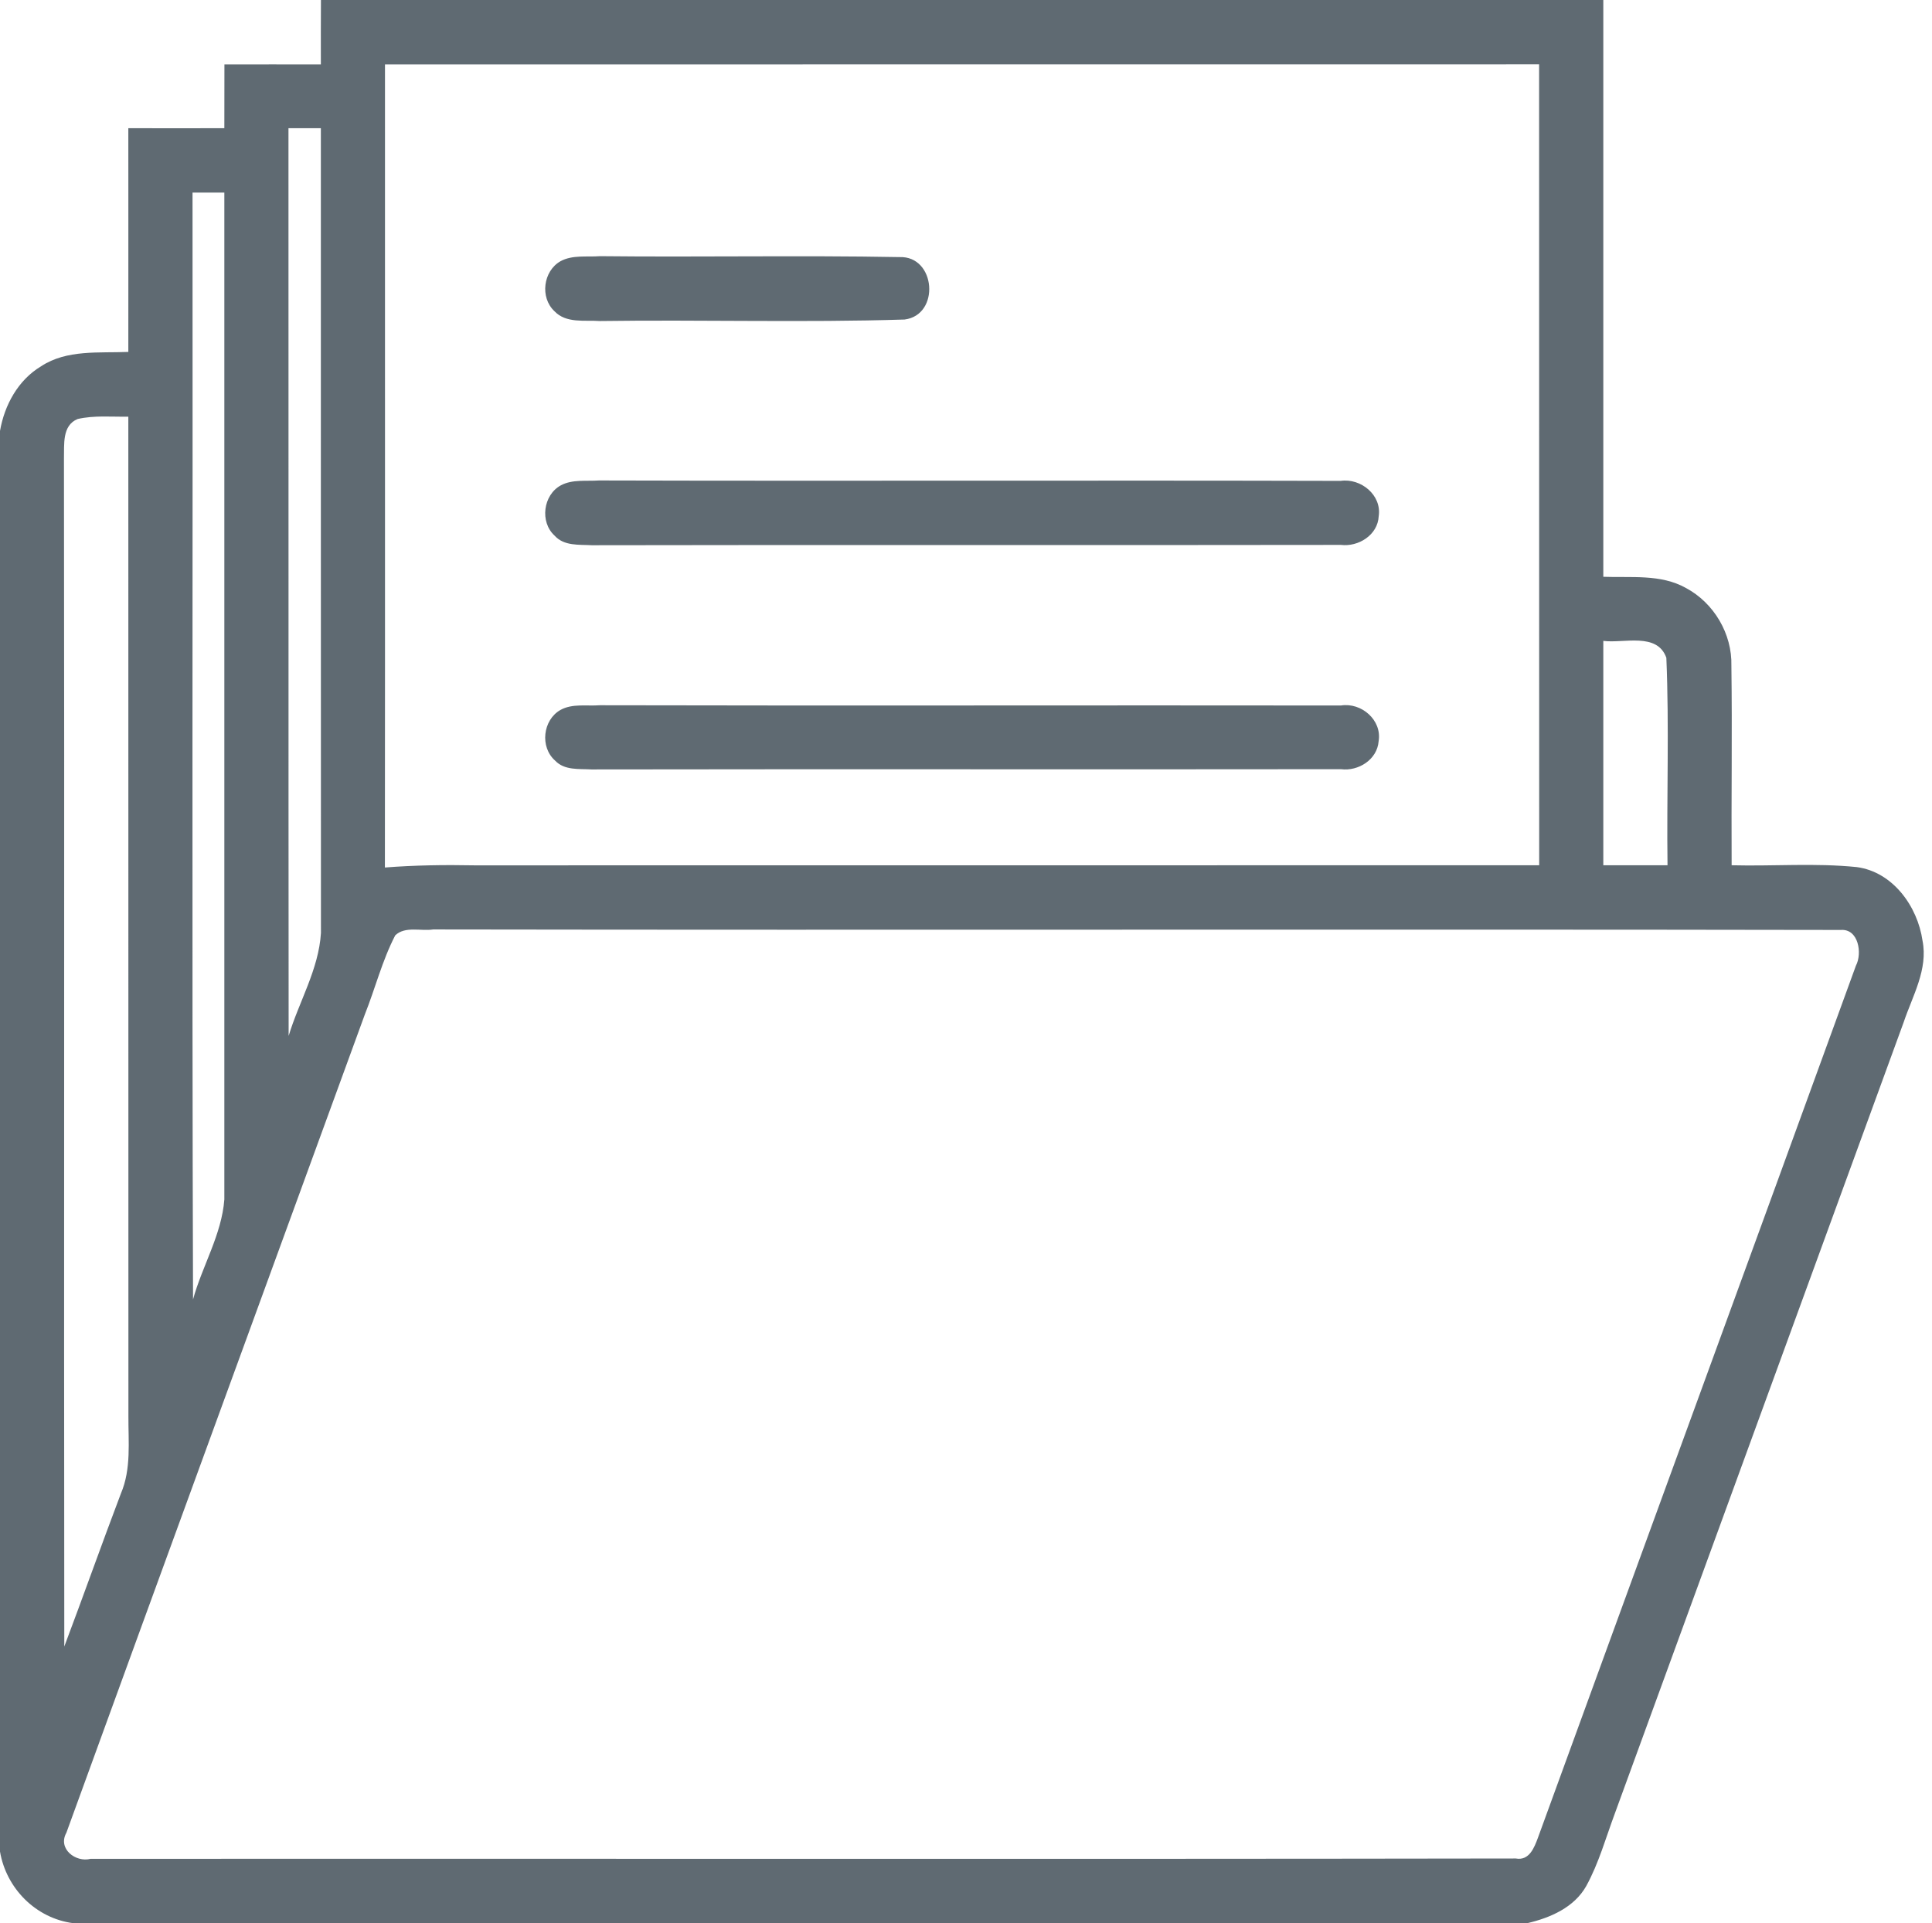
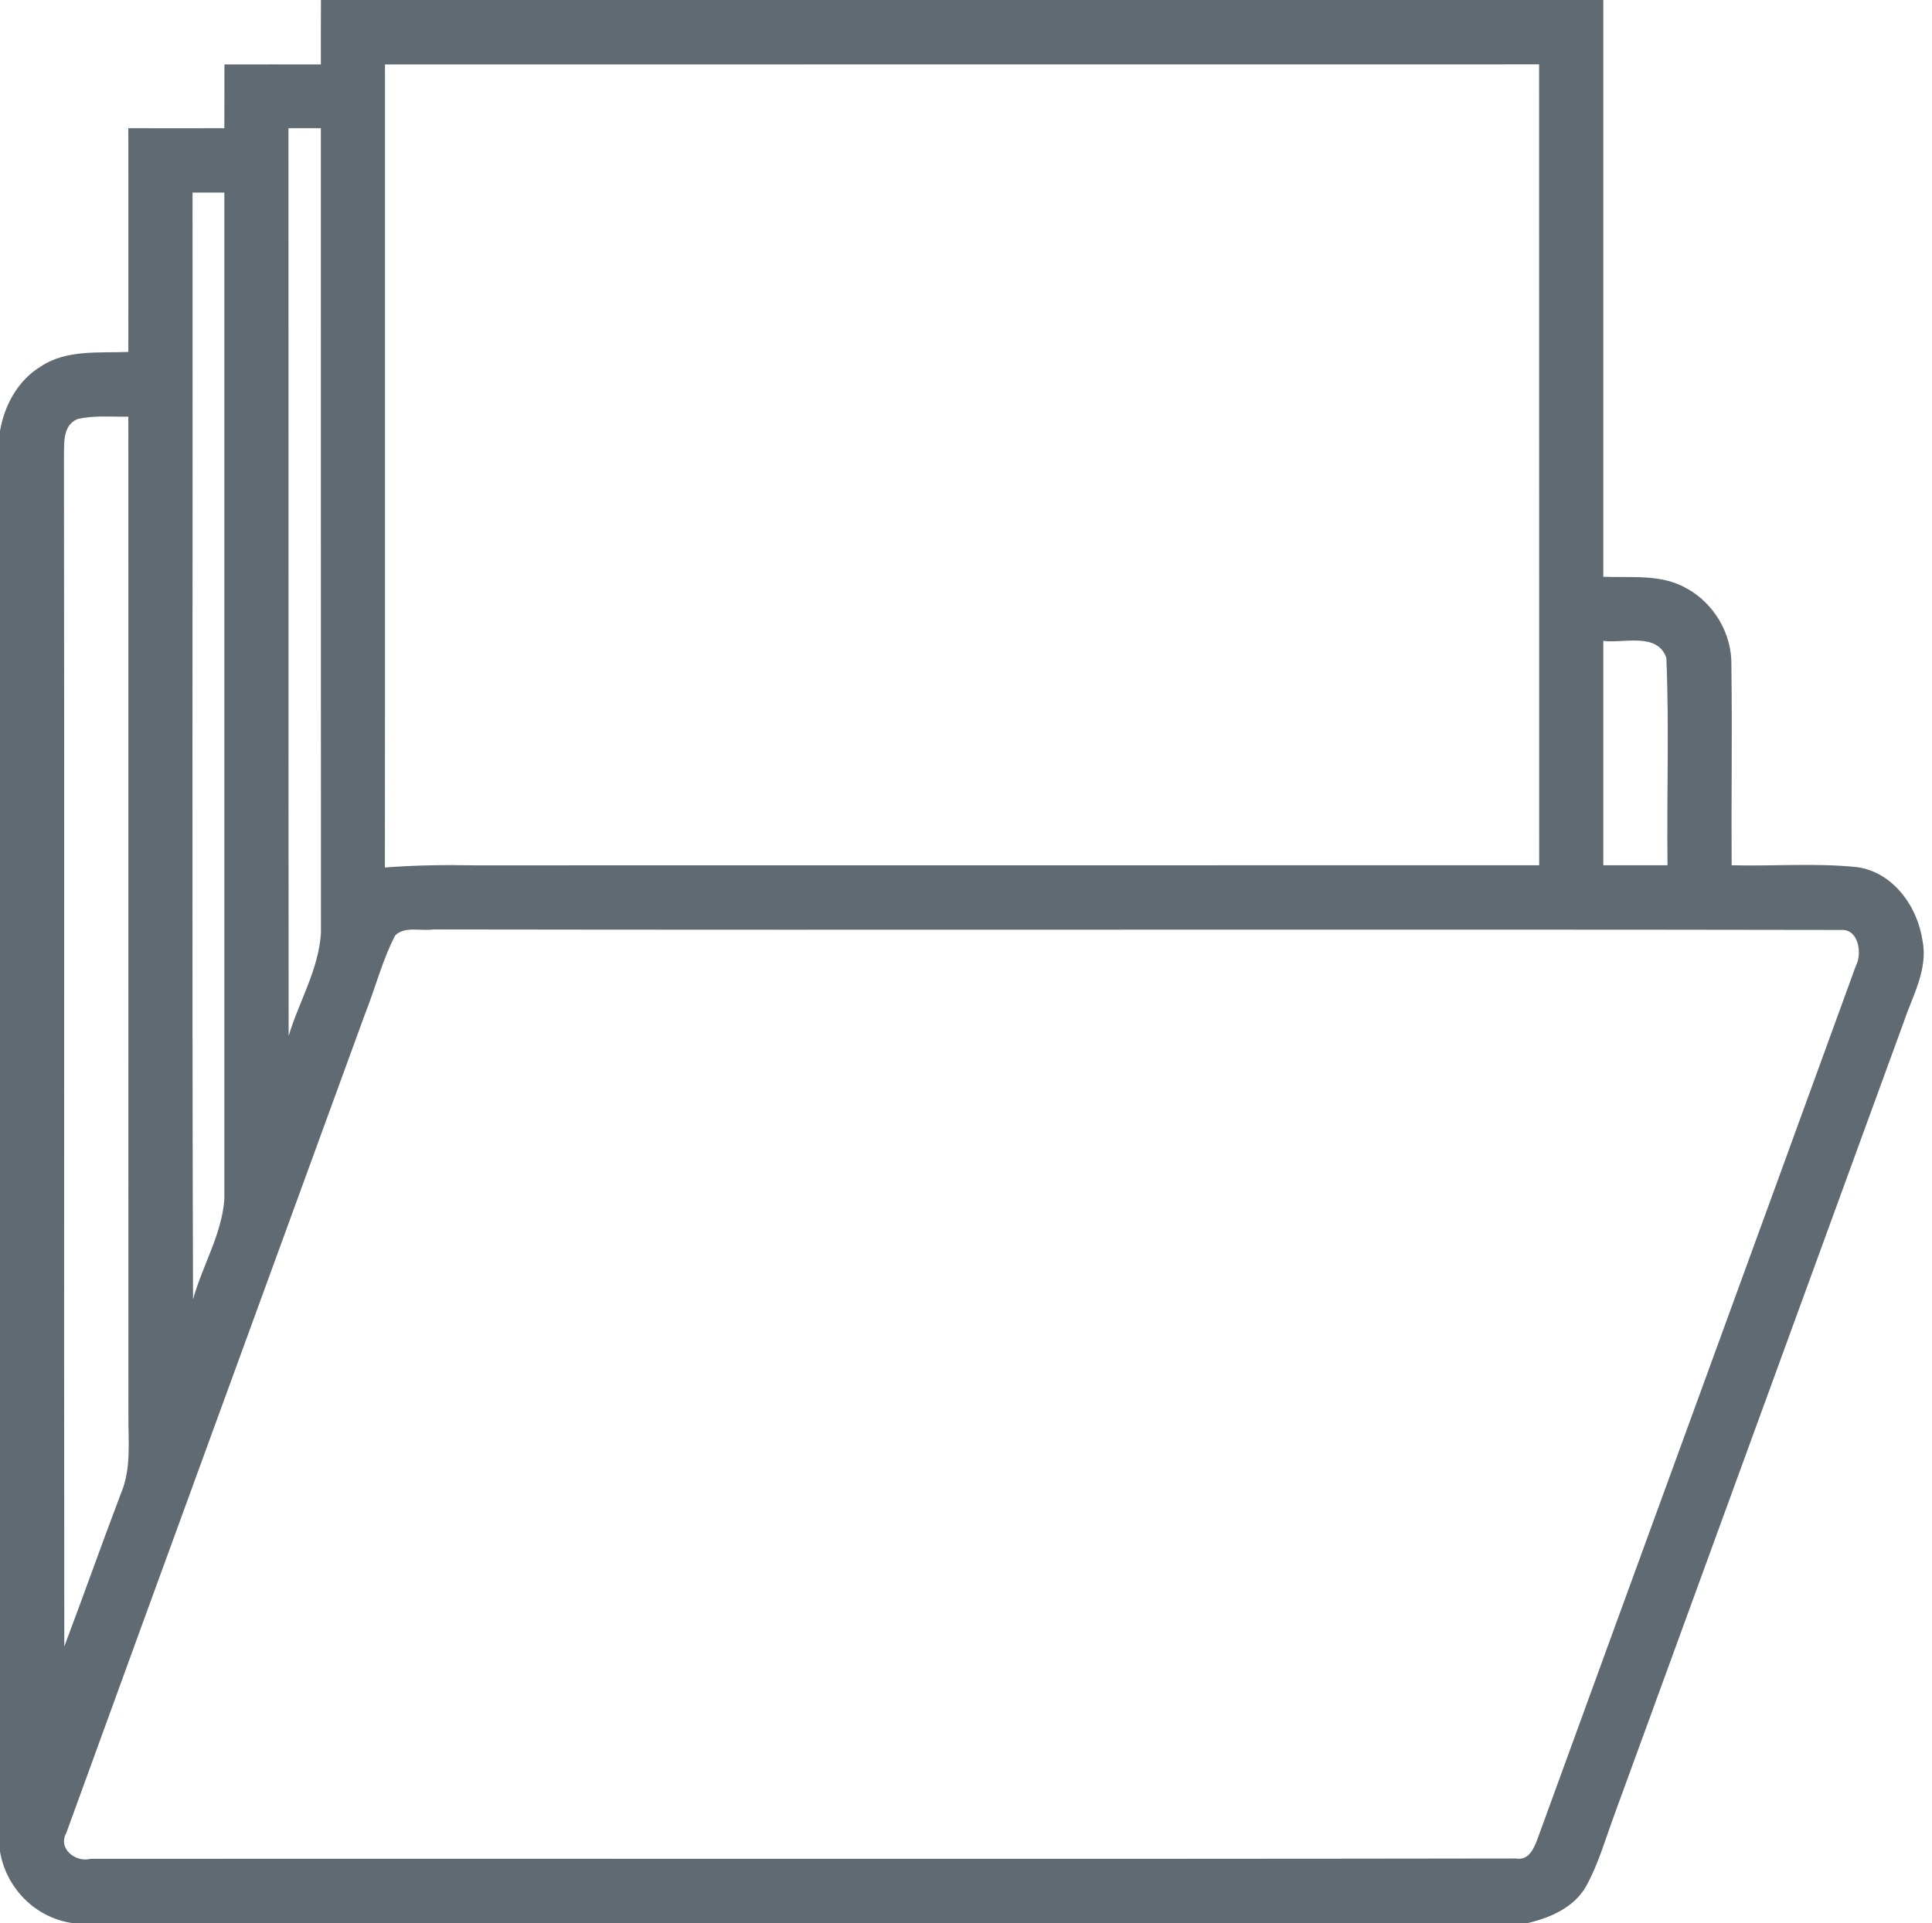
<svg xmlns="http://www.w3.org/2000/svg" width="232pt" height="231pt" viewBox="0 0 232 231" version="1.1">
  <g id="#5f6a72ff">
    <path fill="#5f6a72" opacity="1.00" d=" M 38.54 0.00 L 192.53 0.00 C 192.53 23.09 192.53 46.19 192.53 69.28 C 195.84 69.41 199.43 68.93 202.44 70.62 C 205.82 72.42 208.01 76.14 207.91 79.97 C 208.02 87.96 207.89 95.94 207.94 103.93 C 212.95 104.06 217.98 103.64 222.97 104.15 C 227.30 104.73 230.27 108.87 230.86 112.98 C 231.55 116.43 229.66 119.62 228.60 122.78 C 217.03 154.45 205.49 186.14 193.92 217.81 C 192.83 220.74 191.99 223.79 190.48 226.54 C 189.03 229.12 186.15 230.36 183.40 231.00 L 8.78 231.00 C 4.30 230.41 0.75 226.83 0.00 222.40 L 0.00 51.76 C 0.54 48.65 2.17 45.65 4.94 43.99 C 8.03 41.96 11.90 42.42 15.41 42.27 C 15.42 33.31 15.41 24.36 15.41 15.40 C 19.25 15.42 23.10 15.39 26.94 15.40 C 26.94 12.85 26.95 10.29 26.95 7.74 C 30.81 7.75 34.67 7.72 38.53 7.74 C 38.52 5.16 38.53 2.58 38.54 0.00 M 46.23 7.74 C 46.22 39.89 46.25 72.04 46.22 104.20 C 49.80 103.92 53.39 103.87 56.98 103.94 C 99.60 103.93 142.21 103.94 184.83 103.93 C 184.82 71.87 184.83 39.80 184.82 7.73 C 138.63 7.73 92.43 7.73 46.23 7.74 M 34.64 15.40 C 34.66 51.75 34.63 88.09 34.66 124.43 C 35.90 120.31 38.27 116.44 38.54 112.07 C 38.52 79.85 38.54 47.62 38.53 15.40 C 37.24 15.40 35.94 15.40 34.64 15.40 M 23.12 23.13 C 23.16 67.45 23.04 111.77 23.18 156.08 C 24.29 152.04 26.62 148.30 26.94 144.07 C 26.94 103.76 26.94 63.44 26.94 23.13 C 25.66 23.13 24.39 23.13 23.12 23.13 M 9.32 50.33 C 7.43 51.11 7.73 53.41 7.68 55.06 C 7.75 102.63 7.66 150.20 7.72 197.77 C 10.03 191.65 12.20 185.50 14.52 179.39 C 15.78 176.43 15.40 173.17 15.42 170.05 C 15.41 130.05 15.42 90.05 15.41 50.05 C 13.38 50.08 11.31 49.87 9.32 50.33 M 192.53 76.98 C 192.53 85.97 192.53 94.95 192.53 103.93 C 195.10 103.93 197.67 103.93 200.24 103.93 C 200.13 95.63 200.45 87.31 200.10 79.01 C 199.00 75.91 194.98 77.30 192.53 76.98 M 47.46 112.35 C 45.89 115.38 45.06 118.72 43.80 121.88 C 31.86 154.64 19.87 187.38 7.97 220.14 C 6.90 222.06 9.08 223.74 10.88 223.27 C 67.93 223.24 124.98 223.32 182.02 223.23 C 183.64 223.53 184.24 221.92 184.68 220.74 C 197.39 185.82 210.17 150.92 222.86 116.00 C 223.65 114.51 223.18 111.54 221.05 111.70 C 164.71 111.60 108.36 111.73 52.02 111.64 C 50.54 111.87 48.65 111.21 47.46 112.35 Z" />
-     <path fill="#5f6a72" opacity="1.00" d=" M 67.30 31.38 C 68.74 30.59 70.47 30.89 72.04 30.77 C 84.03 30.90 96.02 30.66 108.00 30.88 C 112.39 30.70 112.93 37.84 108.62 38.38 C 96.44 38.76 84.23 38.39 72.03 38.56 C 70.20 38.43 67.98 38.87 66.57 37.37 C 64.82 35.72 65.23 32.56 67.30 31.38 Z" />
-     <path fill="#5f6a72" opacity="1.00" d=" M 67.36 58.29 C 68.75 57.55 70.42 57.82 71.93 57.71 C 101.62 57.79 131.31 57.68 160.99 57.76 C 163.41 57.41 165.94 59.46 165.56 62.00 C 165.45 64.26 163.13 65.71 161.01 65.45 C 131.03 65.50 101.05 65.43 71.06 65.49 C 69.53 65.40 67.74 65.61 66.60 64.34 C 64.80 62.70 65.22 59.44 67.36 58.29 Z" />
-     <path fill="#5f6a72" opacity="1.00" d=" M 67.31 85.27 C 68.74 84.48 70.47 84.83 72.03 84.71 C 101.70 84.78 131.37 84.70 161.03 84.74 C 163.48 84.35 165.97 86.49 165.55 89.03 C 165.38 91.24 163.12 92.66 161.03 92.39 C 131.03 92.43 101.02 92.37 71.02 92.42 C 69.54 92.33 67.79 92.56 66.66 91.36 C 64.81 89.73 65.18 86.47 67.31 85.27 Z" />
  </g>
</svg>